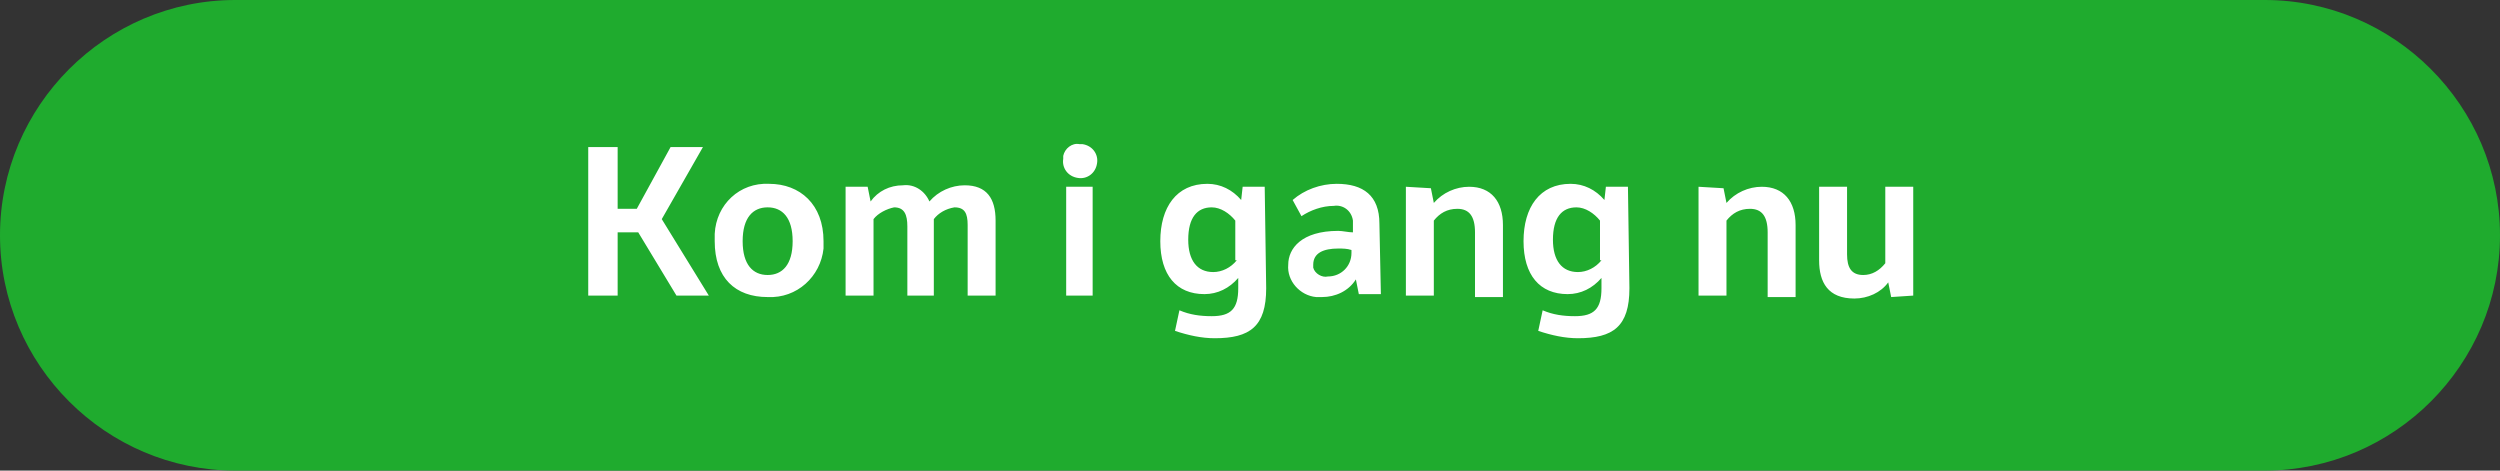
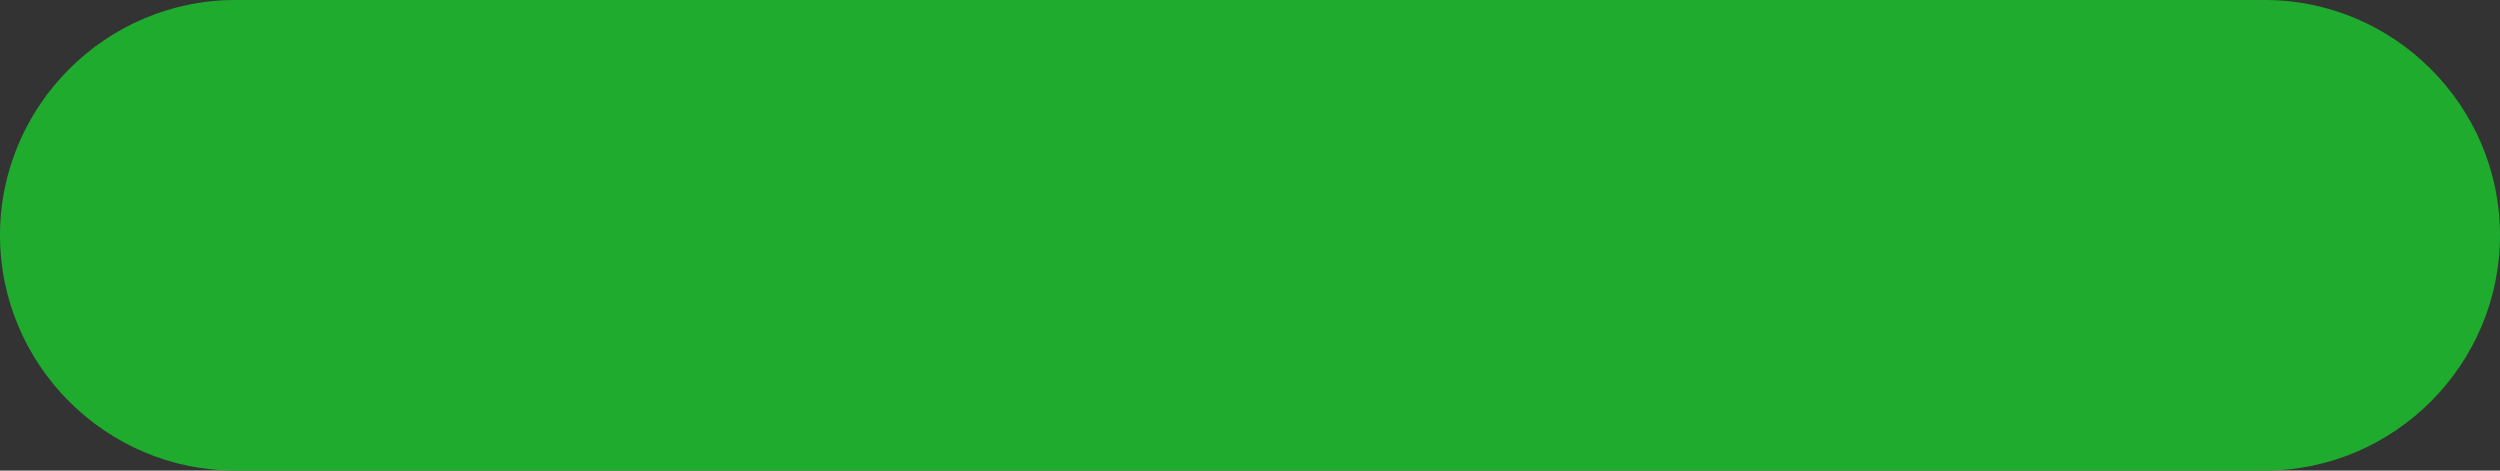
<svg xmlns="http://www.w3.org/2000/svg" version="1.1" id="button" x="0px" y="0px" width="170px" height="32px" viewBox="0 0 170 32" style="enable-background:new 0 0 170 32;" xml:space="preserve">
  <rect x="0" y="0" width="170" height="32" fill="#333333" stroke="none" />
  <style type="text/css">
	.st0{fill:#1FAB2E;}
	.st1{fill-rule:evenodd;clip-rule:evenodd;fill:#FFFFFF;}
</style>
  <path class="st0" d="M154,32H16C7.2,32,0,24.8,0,16v0C0,7.2,7.2,0,16,0h138c8.8,0,16,7.2,16,16v0C170,24.8,162.8,32,154,32z" />
-   <path id="Kom_i_gang_nu" class="st1" d="M40,20.1H42v-4.3h1.4l2.6,4.3h2.2L45,14.9l2.8-4.9h-2.2l-2.3,4.2H42V10H40L40,20.1L40,20.1z   M50.5,16.4c0-1.6,0.7-2.3,1.7-2.3s1.7,0.7,1.7,2.3s-0.7,2.3-1.7,2.3S50.5,18,50.5,16.4L50.5,16.4z M48.6,16.4  c0,2.5,1.4,3.8,3.6,3.8c2,0.1,3.6-1.4,3.8-3.3c0-0.2,0-0.4,0-0.5c0-2.5-1.6-3.9-3.7-3.9c-2-0.1-3.6,1.4-3.7,3.4  C48.6,16.1,48.6,16.3,48.6,16.4L48.6,16.4z M57.5,12.7v7.4h1.9v-5.2c0.3-0.4,0.9-0.7,1.4-0.8c0.7,0,0.9,0.5,0.9,1.3v4.7h1.8v-5.2  c0.3-0.4,0.8-0.7,1.4-0.8c0.7,0,0.9,0.4,0.9,1.2v4.8h1.9V15c0-1.5-0.6-2.4-2.1-2.4c-0.9,0-1.8,0.4-2.4,1.1c-0.3-0.7-1-1.2-1.8-1.1  c-0.9,0-1.7,0.4-2.2,1.1l-0.2-1L57.5,12.7L57.5,12.7z M72.3,10.8c-0.1,0.6,0.3,1.2,1,1.3c0.6,0.1,1.2-0.3,1.3-1  c0.1-0.6-0.3-1.2-1-1.3c-0.1,0-0.1,0-0.2,0c-0.5-0.1-1,0.3-1.1,0.8C72.3,10.7,72.3,10.8,72.3,10.8L72.3,10.8z M74.3,12.7h-1.8v7.4  h1.8V12.7z M86,12.7h-1.5l-0.1,0.9c-0.6-0.7-1.4-1.1-2.3-1.1c-2.1,0-3.2,1.6-3.2,3.9s1.1,3.6,3,3.6c0.9,0,1.7-0.4,2.3-1.1v0.7  c0,1.4-0.5,1.9-1.8,1.9c-0.8,0-1.5-0.1-2.2-0.4l-0.3,1.4c0.9,0.3,1.8,0.5,2.7,0.5c2.4,0,3.5-0.8,3.5-3.4L86,12.7L86,12.7z   M84.1,17.7c-0.4,0.5-1,0.8-1.6,0.8c-1.1,0-1.7-0.8-1.7-2.2c0-1.5,0.6-2.2,1.6-2.2c0.6,0,1.2,0.4,1.6,0.9V17.7L84.1,17.7z   M91.9,17.2c0,0.9-0.7,1.6-1.6,1.6c-0.4,0.1-0.9-0.2-1-0.6c0-0.1,0-0.1,0-0.2c0-0.8,0.7-1.1,1.7-1.1c0.3,0,0.6,0,0.9,0.1V17.2  L91.9,17.2z M93.8,15.2c0-1.9-1.1-2.7-2.9-2.7c-1.1,0-2.2,0.4-3,1.1l0.6,1.1c0.6-0.4,1.4-0.7,2.2-0.7c0.6-0.1,1.2,0.3,1.3,1  c0,0.1,0,0.2,0,0.3v0.5c-0.3,0-0.7-0.1-1-0.1c-2.5,0-3.4,1.2-3.4,2.3c-0.1,1.1,0.8,2.1,1.9,2.2c0.1,0,0.2,0,0.4,0  c0.9,0,1.8-0.4,2.3-1.2l0.2,1h1.5L93.8,15.2L93.8,15.2z M95.6,12.7v7.4h1.9v-5.1c0.4-0.5,0.9-0.8,1.6-0.8c0.8,0,1.2,0.5,1.2,1.6v4.4  h1.9v-4.9c0-1.6-0.8-2.6-2.3-2.6c-0.9,0-1.8,0.4-2.4,1.1l-0.2-1L95.6,12.7L95.6,12.7z M110.7,12.7h-1.5l-0.1,0.9  c-0.6-0.7-1.4-1.1-2.3-1.1c-2.1,0-3.2,1.6-3.2,3.9s1.1,3.6,3,3.6c0.9,0,1.7-0.4,2.3-1.1v0.7c0,1.4-0.5,1.9-1.8,1.9  c-0.8,0-1.5-0.1-2.2-0.4l-0.3,1.4c0.9,0.3,1.8,0.5,2.7,0.5c2.4,0,3.5-0.8,3.5-3.4L110.7,12.7L110.7,12.7z M108.9,17.7  c-0.4,0.5-1,0.8-1.6,0.8c-1.1,0-1.7-0.8-1.7-2.2c0-1.5,0.6-2.2,1.6-2.2c0.6,0,1.2,0.4,1.6,0.9V17.7L108.9,17.7z M115.5,12.7v7.4h1.9  v-5.1c0.4-0.5,0.9-0.8,1.6-0.8c0.8,0,1.2,0.5,1.2,1.6v4.4h1.9v-4.9c0-1.6-0.8-2.6-2.3-2.6c-0.9,0-1.8,0.4-2.4,1.1l-0.2-1L115.5,12.7  L115.5,12.7z M130.1,20.1v-7.4h-1.9v5.2c-0.4,0.5-0.9,0.8-1.5,0.8c-0.8,0-1.1-0.5-1.1-1.4v-4.6h-1.9v5c0,1.5,0.6,2.6,2.4,2.6  c0.9,0,1.8-0.4,2.3-1.1l0.2,1L130.1,20.1L130.1,20.1z" />
</svg>